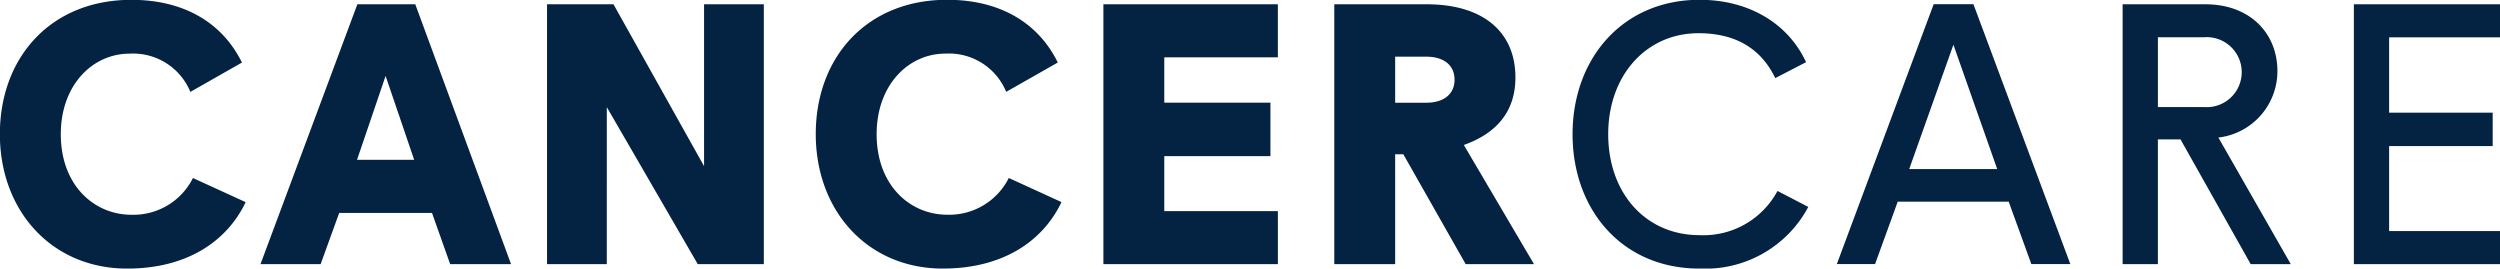
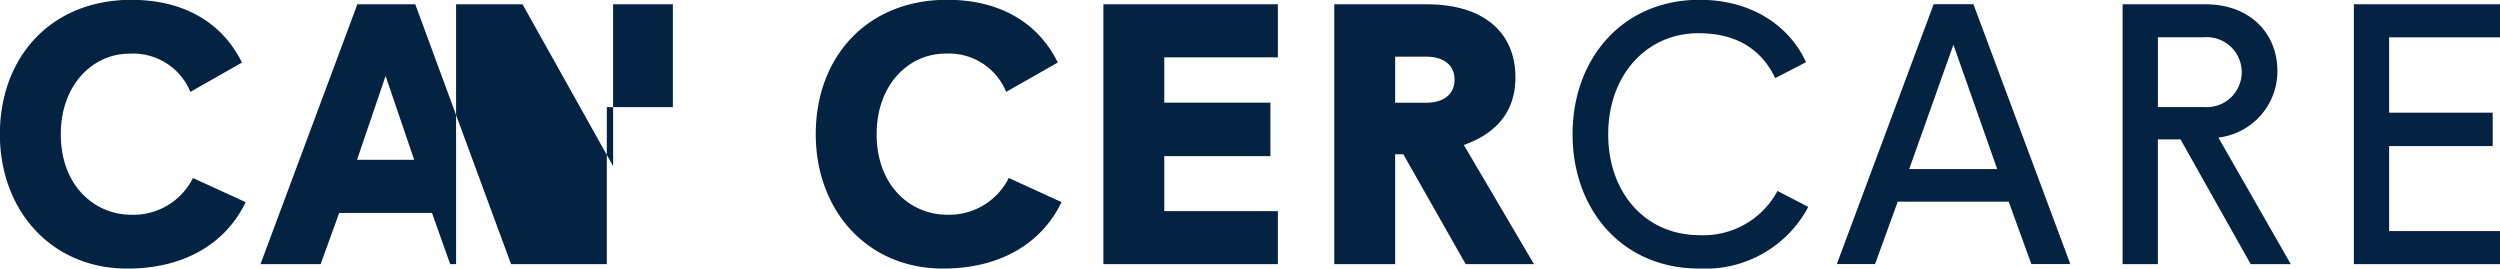
<svg xmlns="http://www.w3.org/2000/svg" width="226.312" height="24.312" viewBox="0 0 226.312 24.312">
  <defs>
    <style> .cls-1 { fill: #042242; fill-rule: evenodd; } </style>
  </defs>
-   <path id="CANCERCARE_copy" data-name="CANCERCARE copy" class="cls-1" d="M290.269,144.283c5.343,0,9.006-2.42,10.719-6.015l-4.771-2.184a6.026,6.026,0,0,1-5.578,3.326c-3.327,0-6.385-2.621-6.385-7.291,0-4.47,2.89-7.292,6.217-7.292a5.6,5.6,0,0,1,5.511,3.461l4.67-2.655c-1.781-3.629-5.275-5.679-10.013-5.679-7.259,0-11.9,5.175-11.9,12.165C278.743,139.041,283.414,144.283,290.269,144.283Zm20.8-9.846,2.587-7.594,2.588,7.594h-5.175Zm-8.737,9.442h5.444l1.68-4.637h8.4l1.646,4.637h5.511l-8.67-23.522H311.1Zm25.939,0h5.41V129.666l8.233,14.213h5.981V120.357h-5.41v14.652l-8.2-14.652h-6.015v23.522Zm35.852,0.4c5.343,0,9.006-2.42,10.719-6.015l-4.771-2.184a6.027,6.027,0,0,1-5.579,3.326c-3.326,0-6.384-2.621-6.384-7.291,0-4.47,2.89-7.292,6.216-7.292a5.6,5.6,0,0,1,5.511,3.461l4.671-2.655c-1.781-3.629-5.275-5.679-10.014-5.679-7.258,0-11.895,5.175-11.895,12.165C352.6,139.041,357.266,144.283,364.121,144.283Zm14.514-.4h15.793v-4.8H384.146V134.1h9.61v-4.839h-9.61v-4.1h10.282v-4.806H378.635v23.522Zm26.41-14.617V125.1h2.822c1.58,0,2.554.773,2.554,2.084,0,1.277-.941,2.083-2.554,2.083h-2.822Zm-5.511,14.617h5.511v-9.946h0.739l5.645,9.946h6.183l-6.351-10.786c2.924-1.042,4.671-2.991,4.671-6.116,0-4.032-2.823-6.62-8.031-6.62h-8.367v23.522Zm33.063,0.4a10.548,10.548,0,0,0,9.846-5.579l-2.789-1.444a7.6,7.6,0,0,1-7.057,4c-4.873,0-8.266-3.8-8.266-9.14s3.461-9.14,8.165-9.14c3.629,0,5.78,1.612,6.956,4.065l2.789-1.445c-1.546-3.36-5.007-5.645-9.644-5.645-6.956,0-11.492,5.31-11.492,12.165C421.105,138.94,425.574,144.283,432.6,144.283Zm18.983-9.006,4-11.257,3.965,11.257H451.58Zm-6.552,8.6h3.461l2.05-5.645h10.047l2.05,5.645h3.528l-8.77-23.522h-3.6Zm29.064-14.213v-6.318h4.167a3.169,3.169,0,1,1,0,6.318h-4.167ZM470.9,143.879h3.192v-11.29h2.05l6.351,11.29h3.629l-6.553-11.458a6.049,6.049,0,0,0,5.343-6.015c0-3.427-2.486-6.049-6.519-6.049H470.9v23.522Zm20.933,0h13.239v-2.99H495.025v-7.7H504.4V130.17h-9.375v-6.822h10.047v-2.991H491.833v23.522Z" transform="translate(-278.75 -119.969)" />
+   <path id="CANCERCARE_copy" data-name="CANCERCARE copy" class="cls-1" d="M290.269,144.283c5.343,0,9.006-2.42,10.719-6.015l-4.771-2.184a6.026,6.026,0,0,1-5.578,3.326c-3.327,0-6.385-2.621-6.385-7.291,0-4.47,2.89-7.292,6.217-7.292a5.6,5.6,0,0,1,5.511,3.461l4.67-2.655c-1.781-3.629-5.275-5.679-10.013-5.679-7.259,0-11.9,5.175-11.9,12.165C278.743,139.041,283.414,144.283,290.269,144.283Zm20.8-9.846,2.587-7.594,2.588,7.594h-5.175Zm-8.737,9.442h5.444l1.68-4.637h8.4l1.646,4.637h5.511l-8.67-23.522H311.1Zm25.939,0h5.41V129.666h5.981V120.357h-5.41v14.652l-8.2-14.652h-6.015v23.522Zm35.852,0.4c5.343,0,9.006-2.42,10.719-6.015l-4.771-2.184a6.027,6.027,0,0,1-5.579,3.326c-3.326,0-6.384-2.621-6.384-7.291,0-4.47,2.89-7.292,6.216-7.292a5.6,5.6,0,0,1,5.511,3.461l4.671-2.655c-1.781-3.629-5.275-5.679-10.014-5.679-7.258,0-11.895,5.175-11.895,12.165C352.6,139.041,357.266,144.283,364.121,144.283Zm14.514-.4h15.793v-4.8H384.146V134.1h9.61v-4.839h-9.61v-4.1h10.282v-4.806H378.635v23.522Zm26.41-14.617V125.1h2.822c1.58,0,2.554.773,2.554,2.084,0,1.277-.941,2.083-2.554,2.083h-2.822Zm-5.511,14.617h5.511v-9.946h0.739l5.645,9.946h6.183l-6.351-10.786c2.924-1.042,4.671-2.991,4.671-6.116,0-4.032-2.823-6.62-8.031-6.62h-8.367v23.522Zm33.063,0.4a10.548,10.548,0,0,0,9.846-5.579l-2.789-1.444a7.6,7.6,0,0,1-7.057,4c-4.873,0-8.266-3.8-8.266-9.14s3.461-9.14,8.165-9.14c3.629,0,5.78,1.612,6.956,4.065l2.789-1.445c-1.546-3.36-5.007-5.645-9.644-5.645-6.956,0-11.492,5.31-11.492,12.165C421.105,138.94,425.574,144.283,432.6,144.283Zm18.983-9.006,4-11.257,3.965,11.257H451.58Zm-6.552,8.6h3.461l2.05-5.645h10.047l2.05,5.645h3.528l-8.77-23.522h-3.6Zm29.064-14.213v-6.318h4.167a3.169,3.169,0,1,1,0,6.318h-4.167ZM470.9,143.879h3.192v-11.29h2.05l6.351,11.29h3.629l-6.553-11.458a6.049,6.049,0,0,0,5.343-6.015c0-3.427-2.486-6.049-6.519-6.049H470.9v23.522Zm20.933,0h13.239v-2.99H495.025v-7.7H504.4V130.17h-9.375v-6.822h10.047v-2.991H491.833v23.522Z" transform="translate(-278.75 -119.969)" />
</svg>